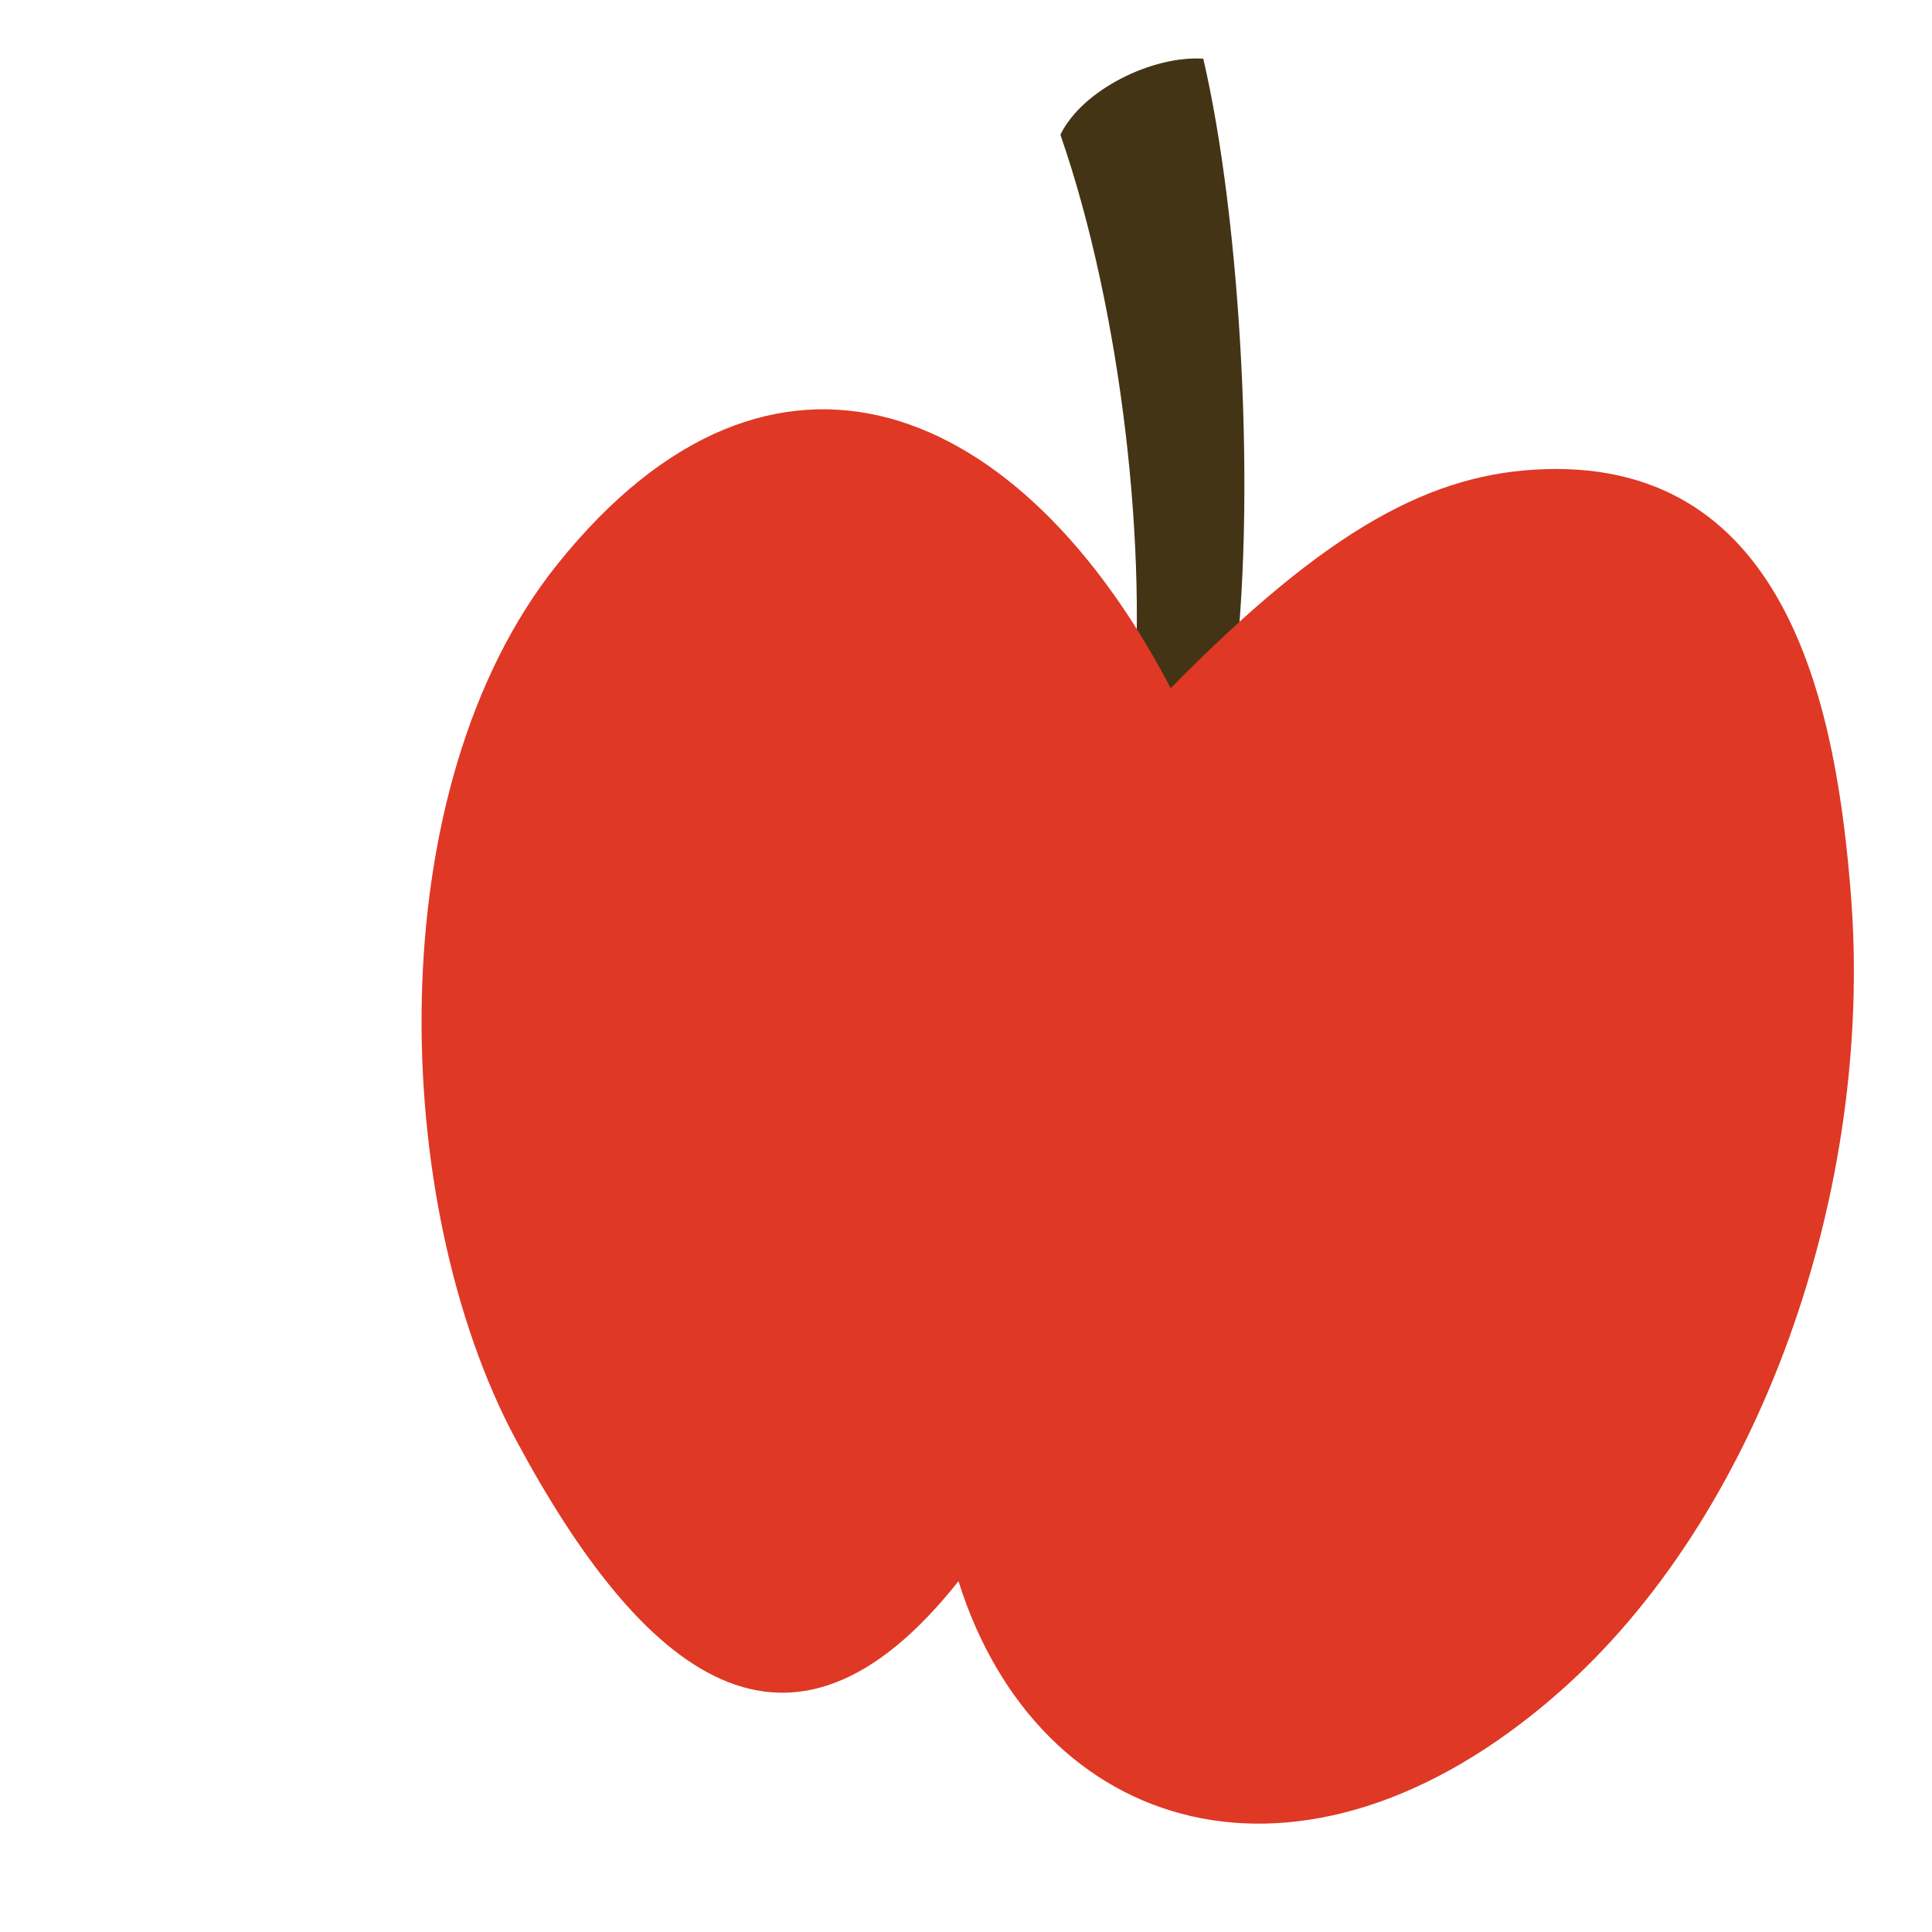
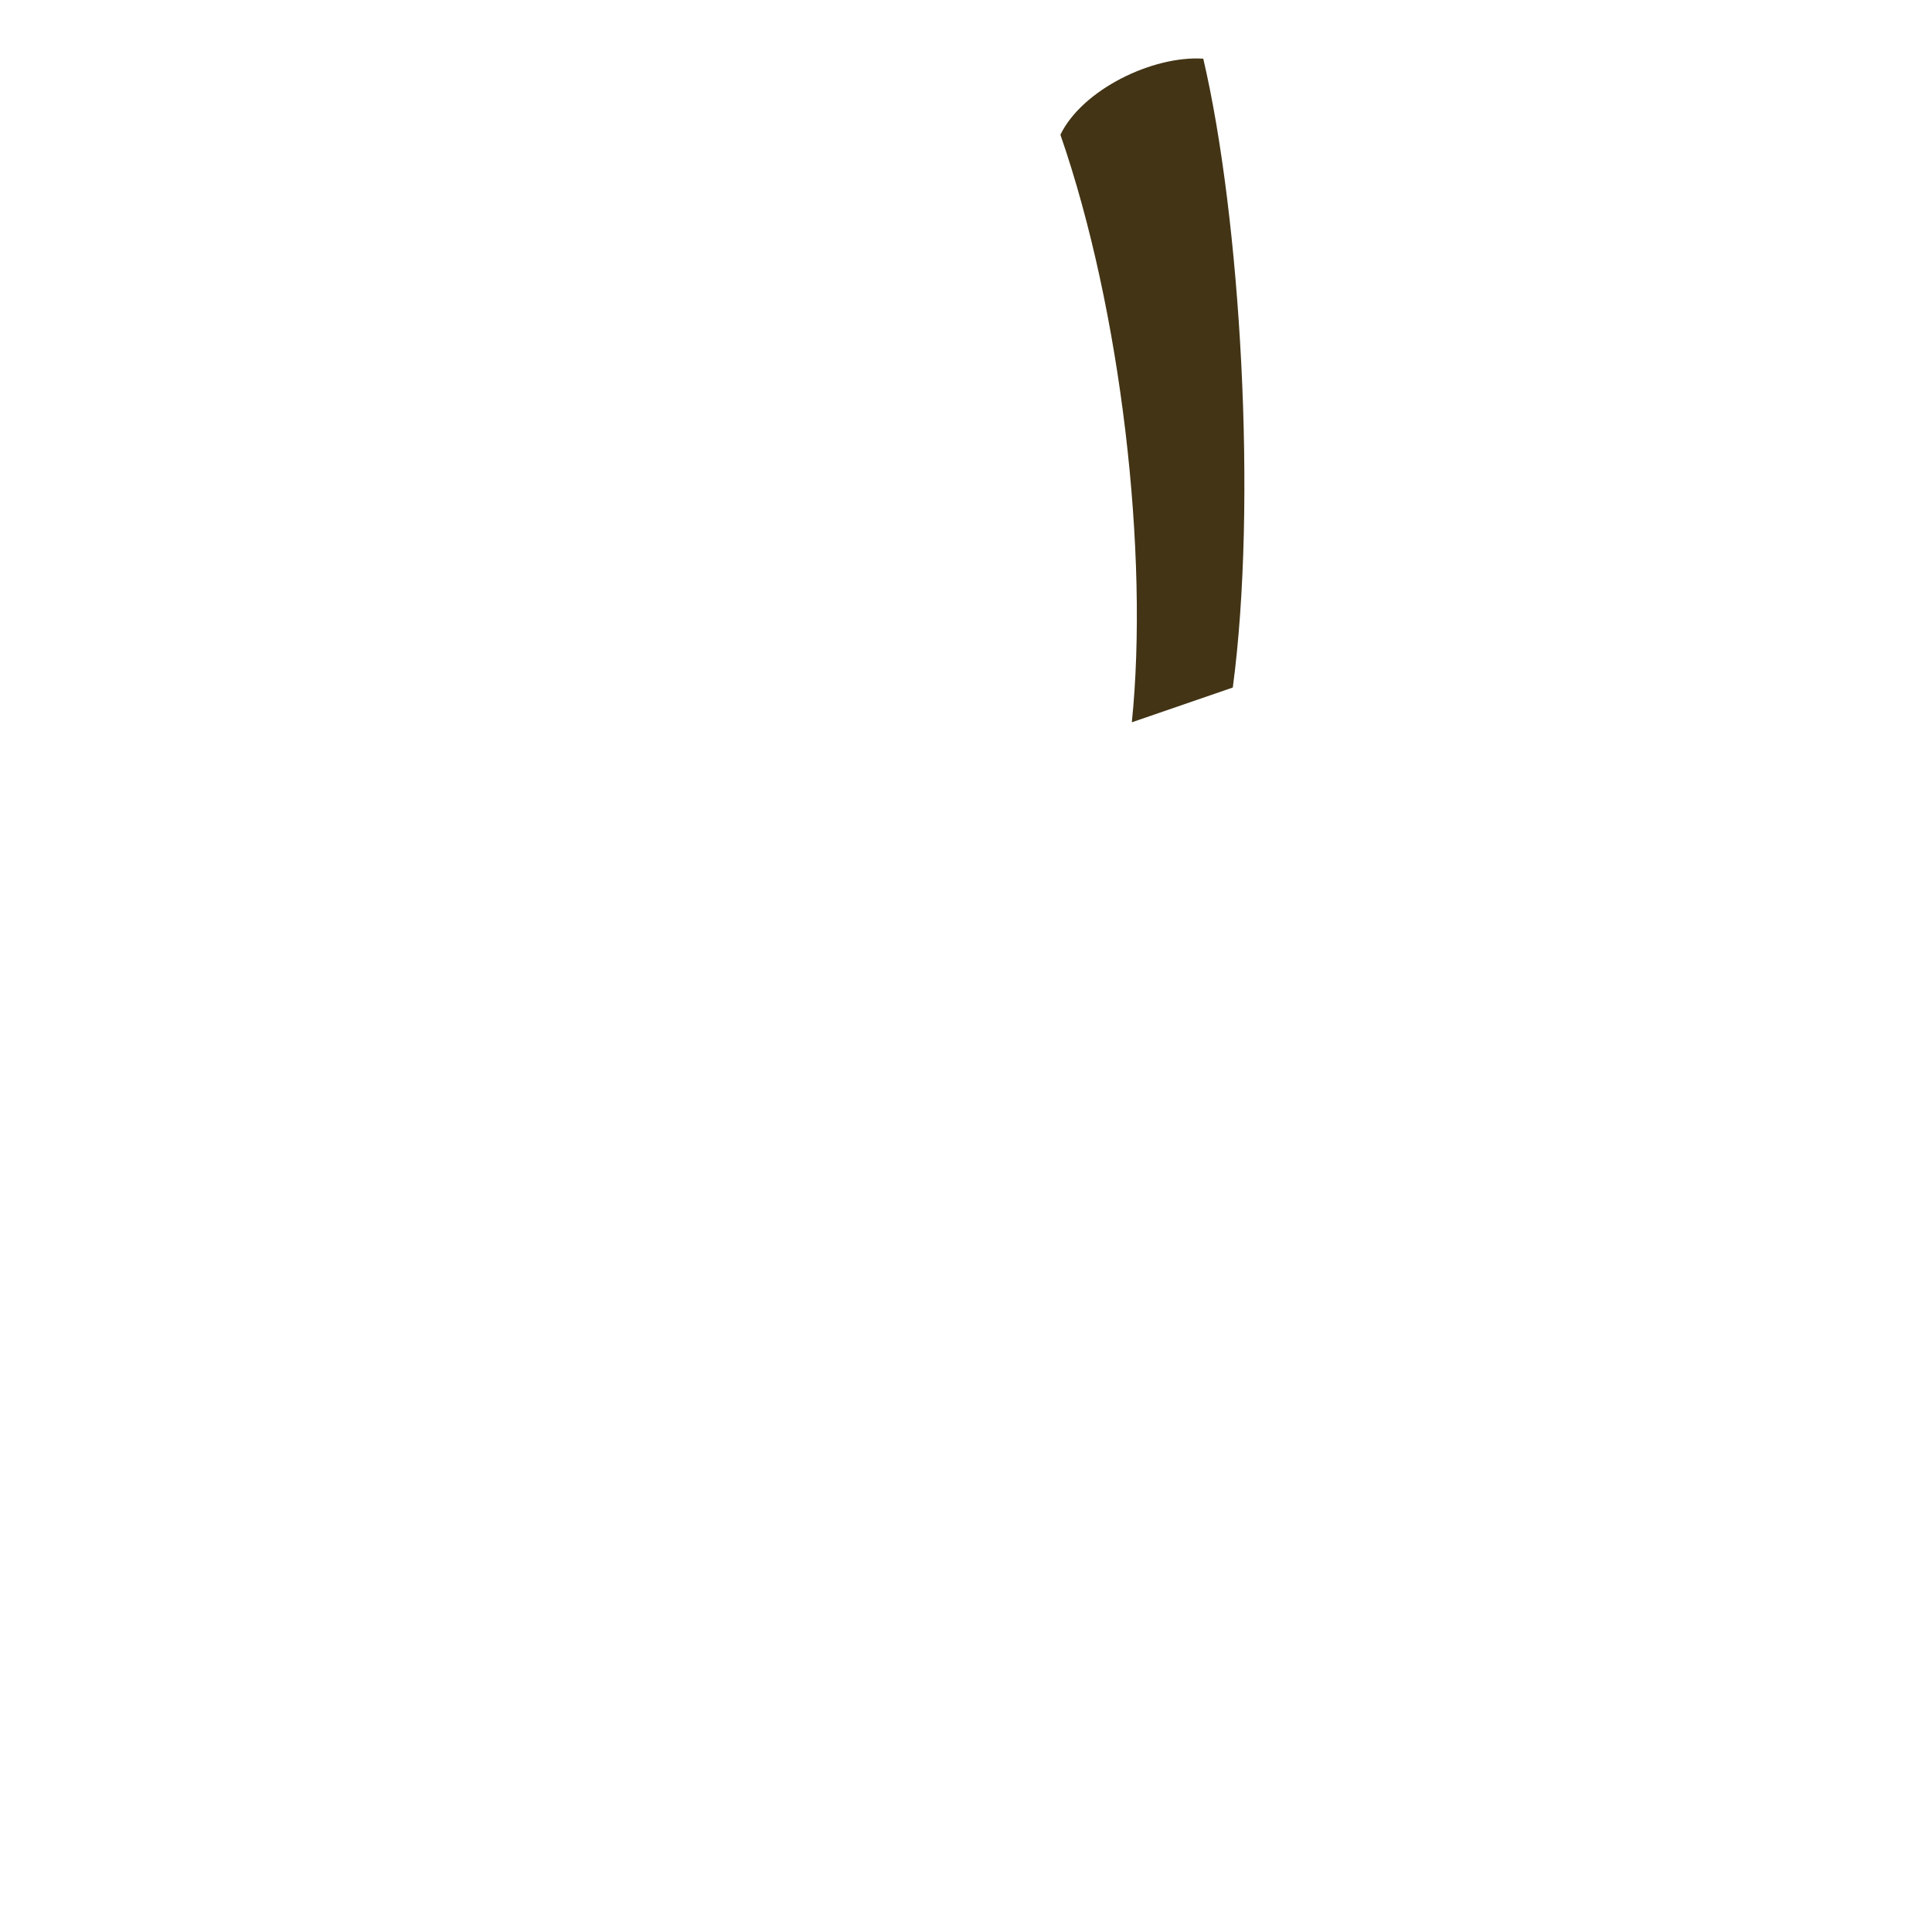
<svg xmlns="http://www.w3.org/2000/svg" xmlns:ns1="http://www.inkscape.org/namespaces/inkscape" xmlns:ns2="http://sodipodi.sourceforge.net/DTD/sodipodi-0.dtd" width="18" height="18" id="svg3382" version="1.1" ns1:version="0.48.4 r9939" ns2:docname="braeburn_cutie_mark_by_hawk9mm-d5it63j.svg" ns1:export-filename="/home/ramsi/src/dotfiles/awesome/themes/mlp/cutiemarks/braeburn.png" ns1:export-xdpi="90" ns1:export-ydpi="90">
  <defs id="defs3384" />
  <ns2:namedview id="base" pagecolor="#ffffff" bordercolor="#666666" borderopacity="1.0" ns1:pageopacity="0.0" ns1:pageshadow="2" ns1:zoom="11.2" ns1:cx="30.591685" ns1:cy="17.043089" ns1:document-units="px" ns1:current-layer="layer1" showgrid="false" ns1:window-width="1918" ns1:window-height="1059" ns1:window-x="0" ns1:window-y="19" ns1:window-maximized="1" />
  <g ns1:label="Layer 1" ns1:groupmode="layer" id="layer1" transform="translate(0,-1034.362)">
    <g style="display:inline" id="g3187" transform="matrix(0.014,0,0,0.014,-48.412,1051.698)">
-       <path ns2:nodetypes="ccccc" ns1:connector-curvature="0" id="path3776" d="m 4211.218,-757.613 c 11.414,-111.492 -6.893,-273.874 -47.535,-391.019 14.549,-29.964 61.31,-52.788 95.071,-50.602 24.841,106.116 36.039,295.506 19.655,418.488 z" style="fill:#423415;fill-opacity:1;stroke:none" />
-       <path ns2:nodetypes="cssscssc" ns1:connector-curvature="0" id="path3772" d="m 4237.068,-780.297 c 105.073,-106.909 174.173,-143.288 248.707,-145.757 164.906,-5.463 194.616,165.029 203.945,282.866 15.586,196.873 -60.4,414.438 -195.826,532.502 -169.997,148.204 -345.178,93.079 -398.041,-75.341 -112.672,142.121 -210.113,63.255 -294.597,-94.262 -83.78,-156.205 -92.178,-432.729 27.556,-582.323 144.279,-180.261 309.877,-106.538 408.255,82.316 z" style="fill:#df3825;fill-opacity:1;stroke:none" />
+       <path ns2:nodetypes="ccccc" ns1:connector-curvature="0" id="path3776" d="m 4211.218,-757.613 c 11.414,-111.492 -6.893,-273.874 -47.535,-391.019 14.549,-29.964 61.31,-52.788 95.071,-50.602 24.841,106.116 36.039,295.506 19.655,418.488 " style="fill:#423415;fill-opacity:1;stroke:none" />
    </g>
  </g>
</svg>